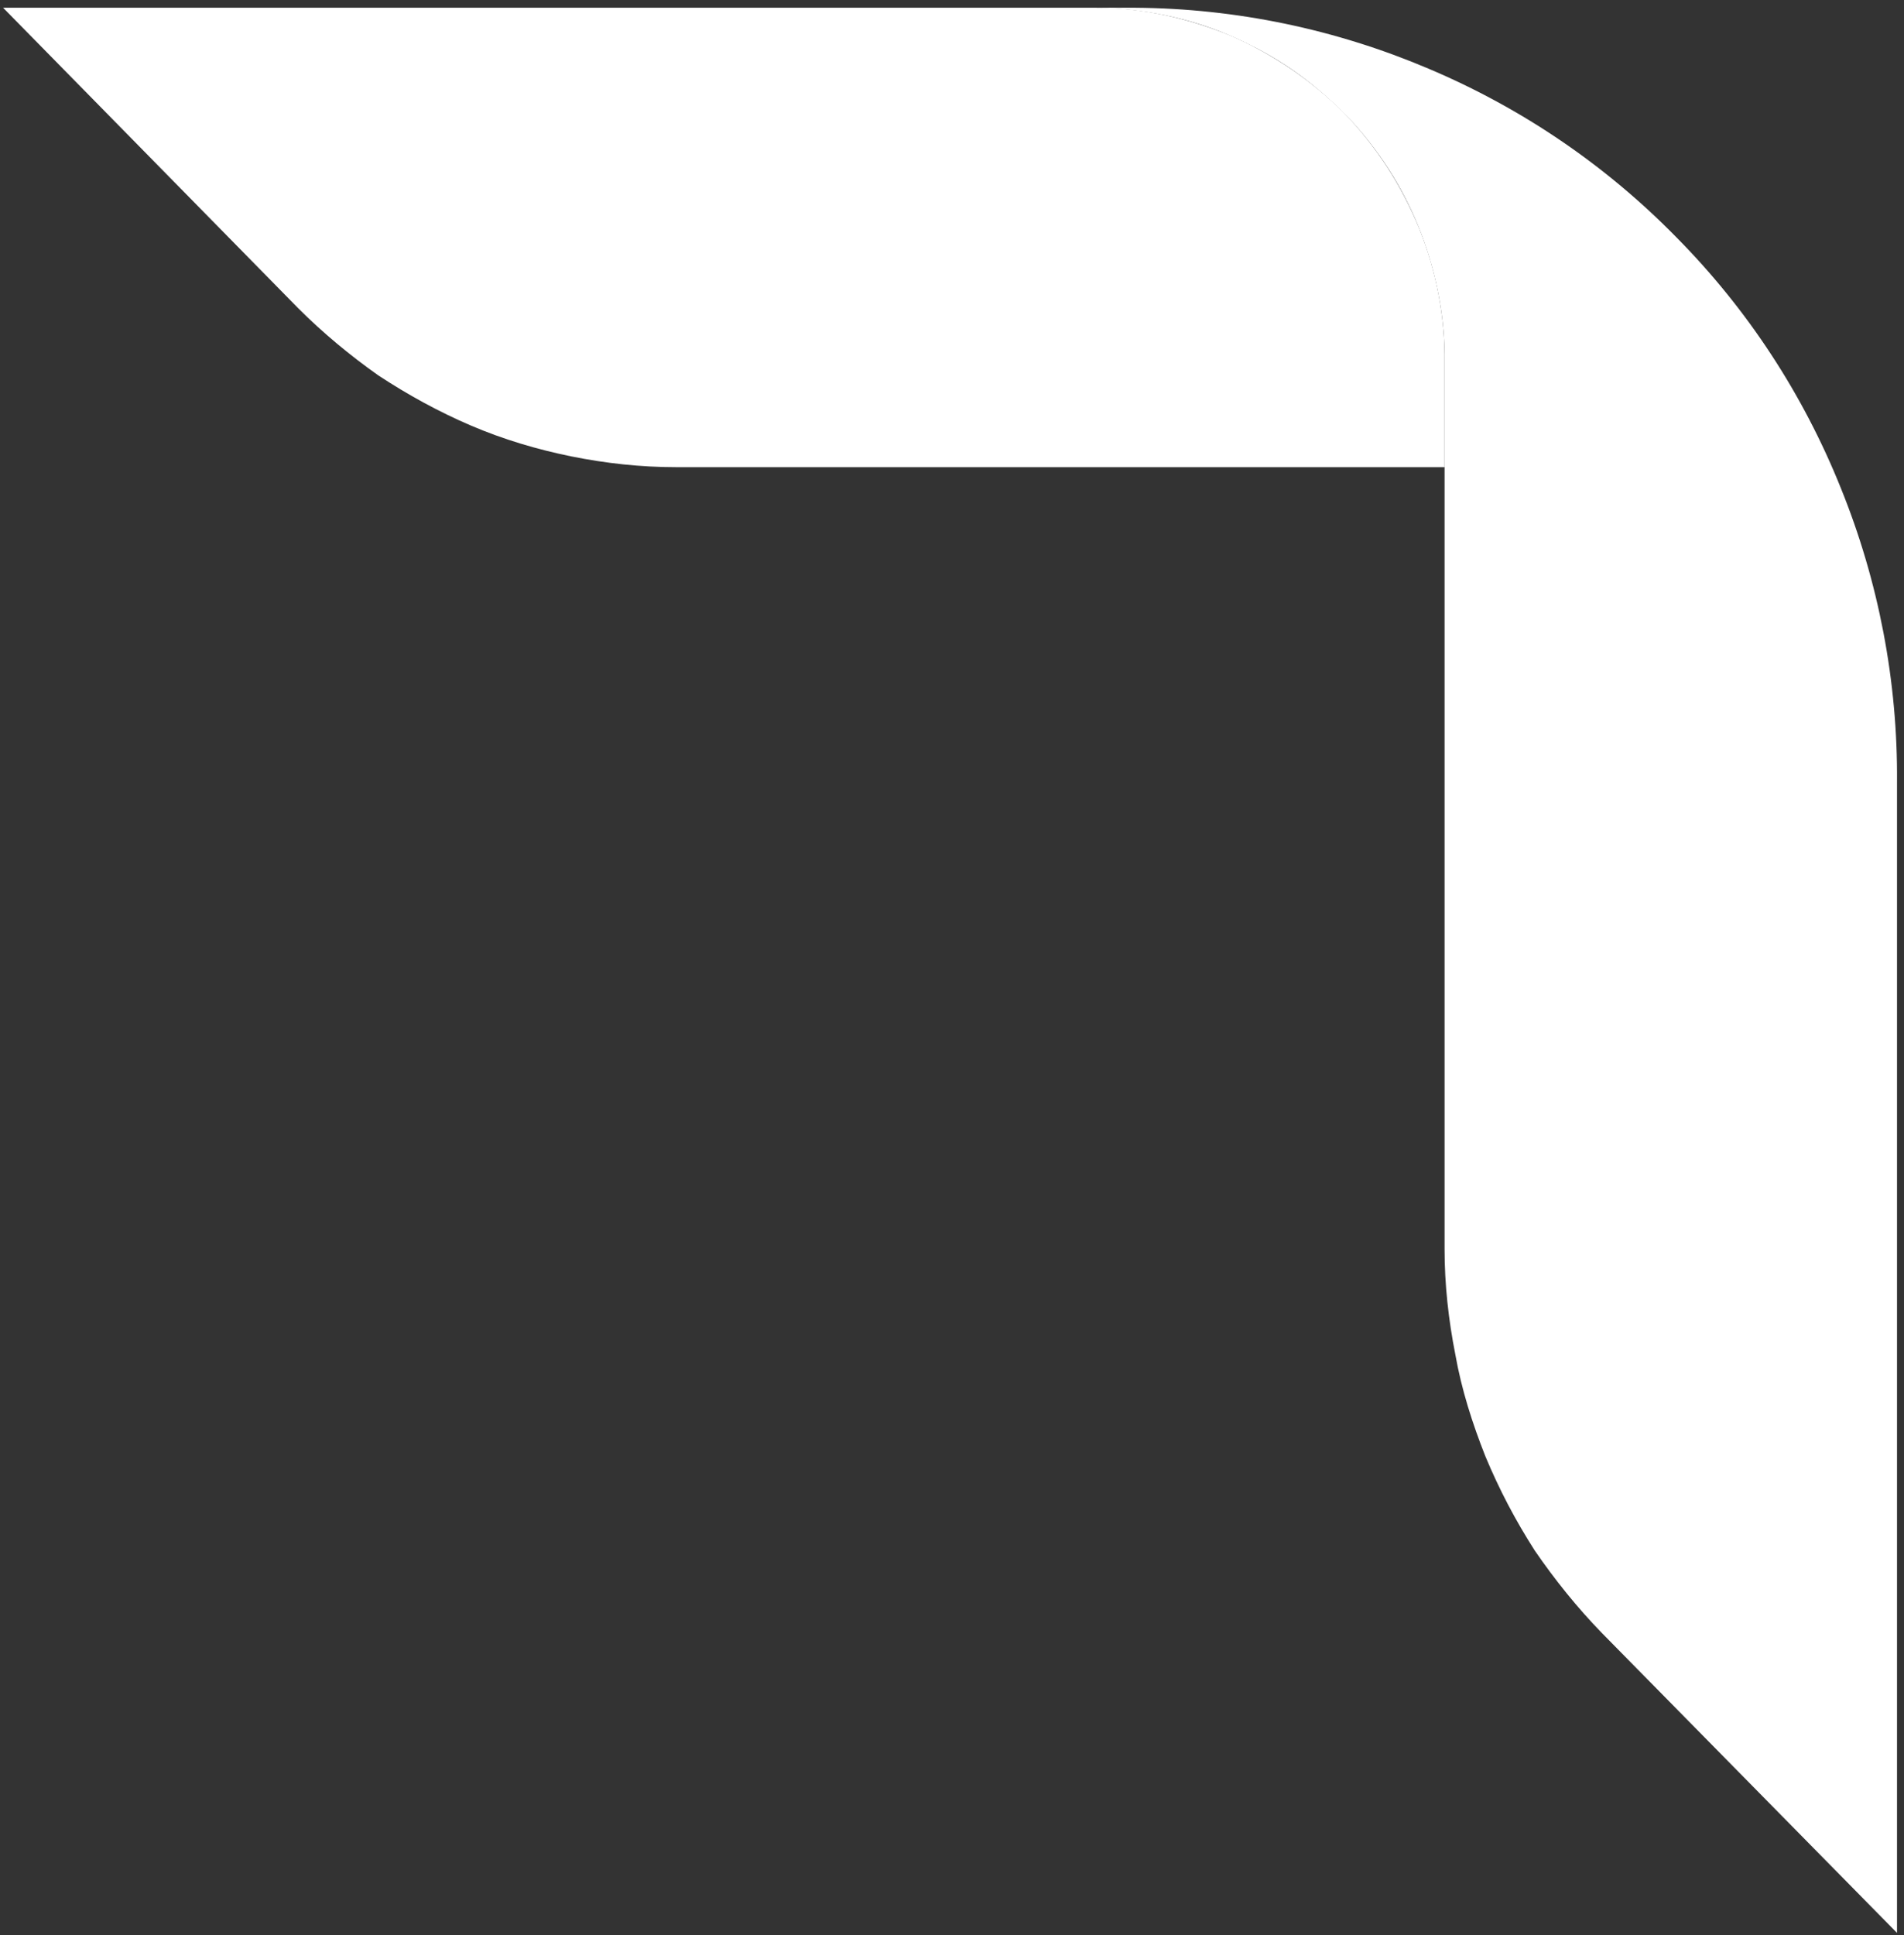
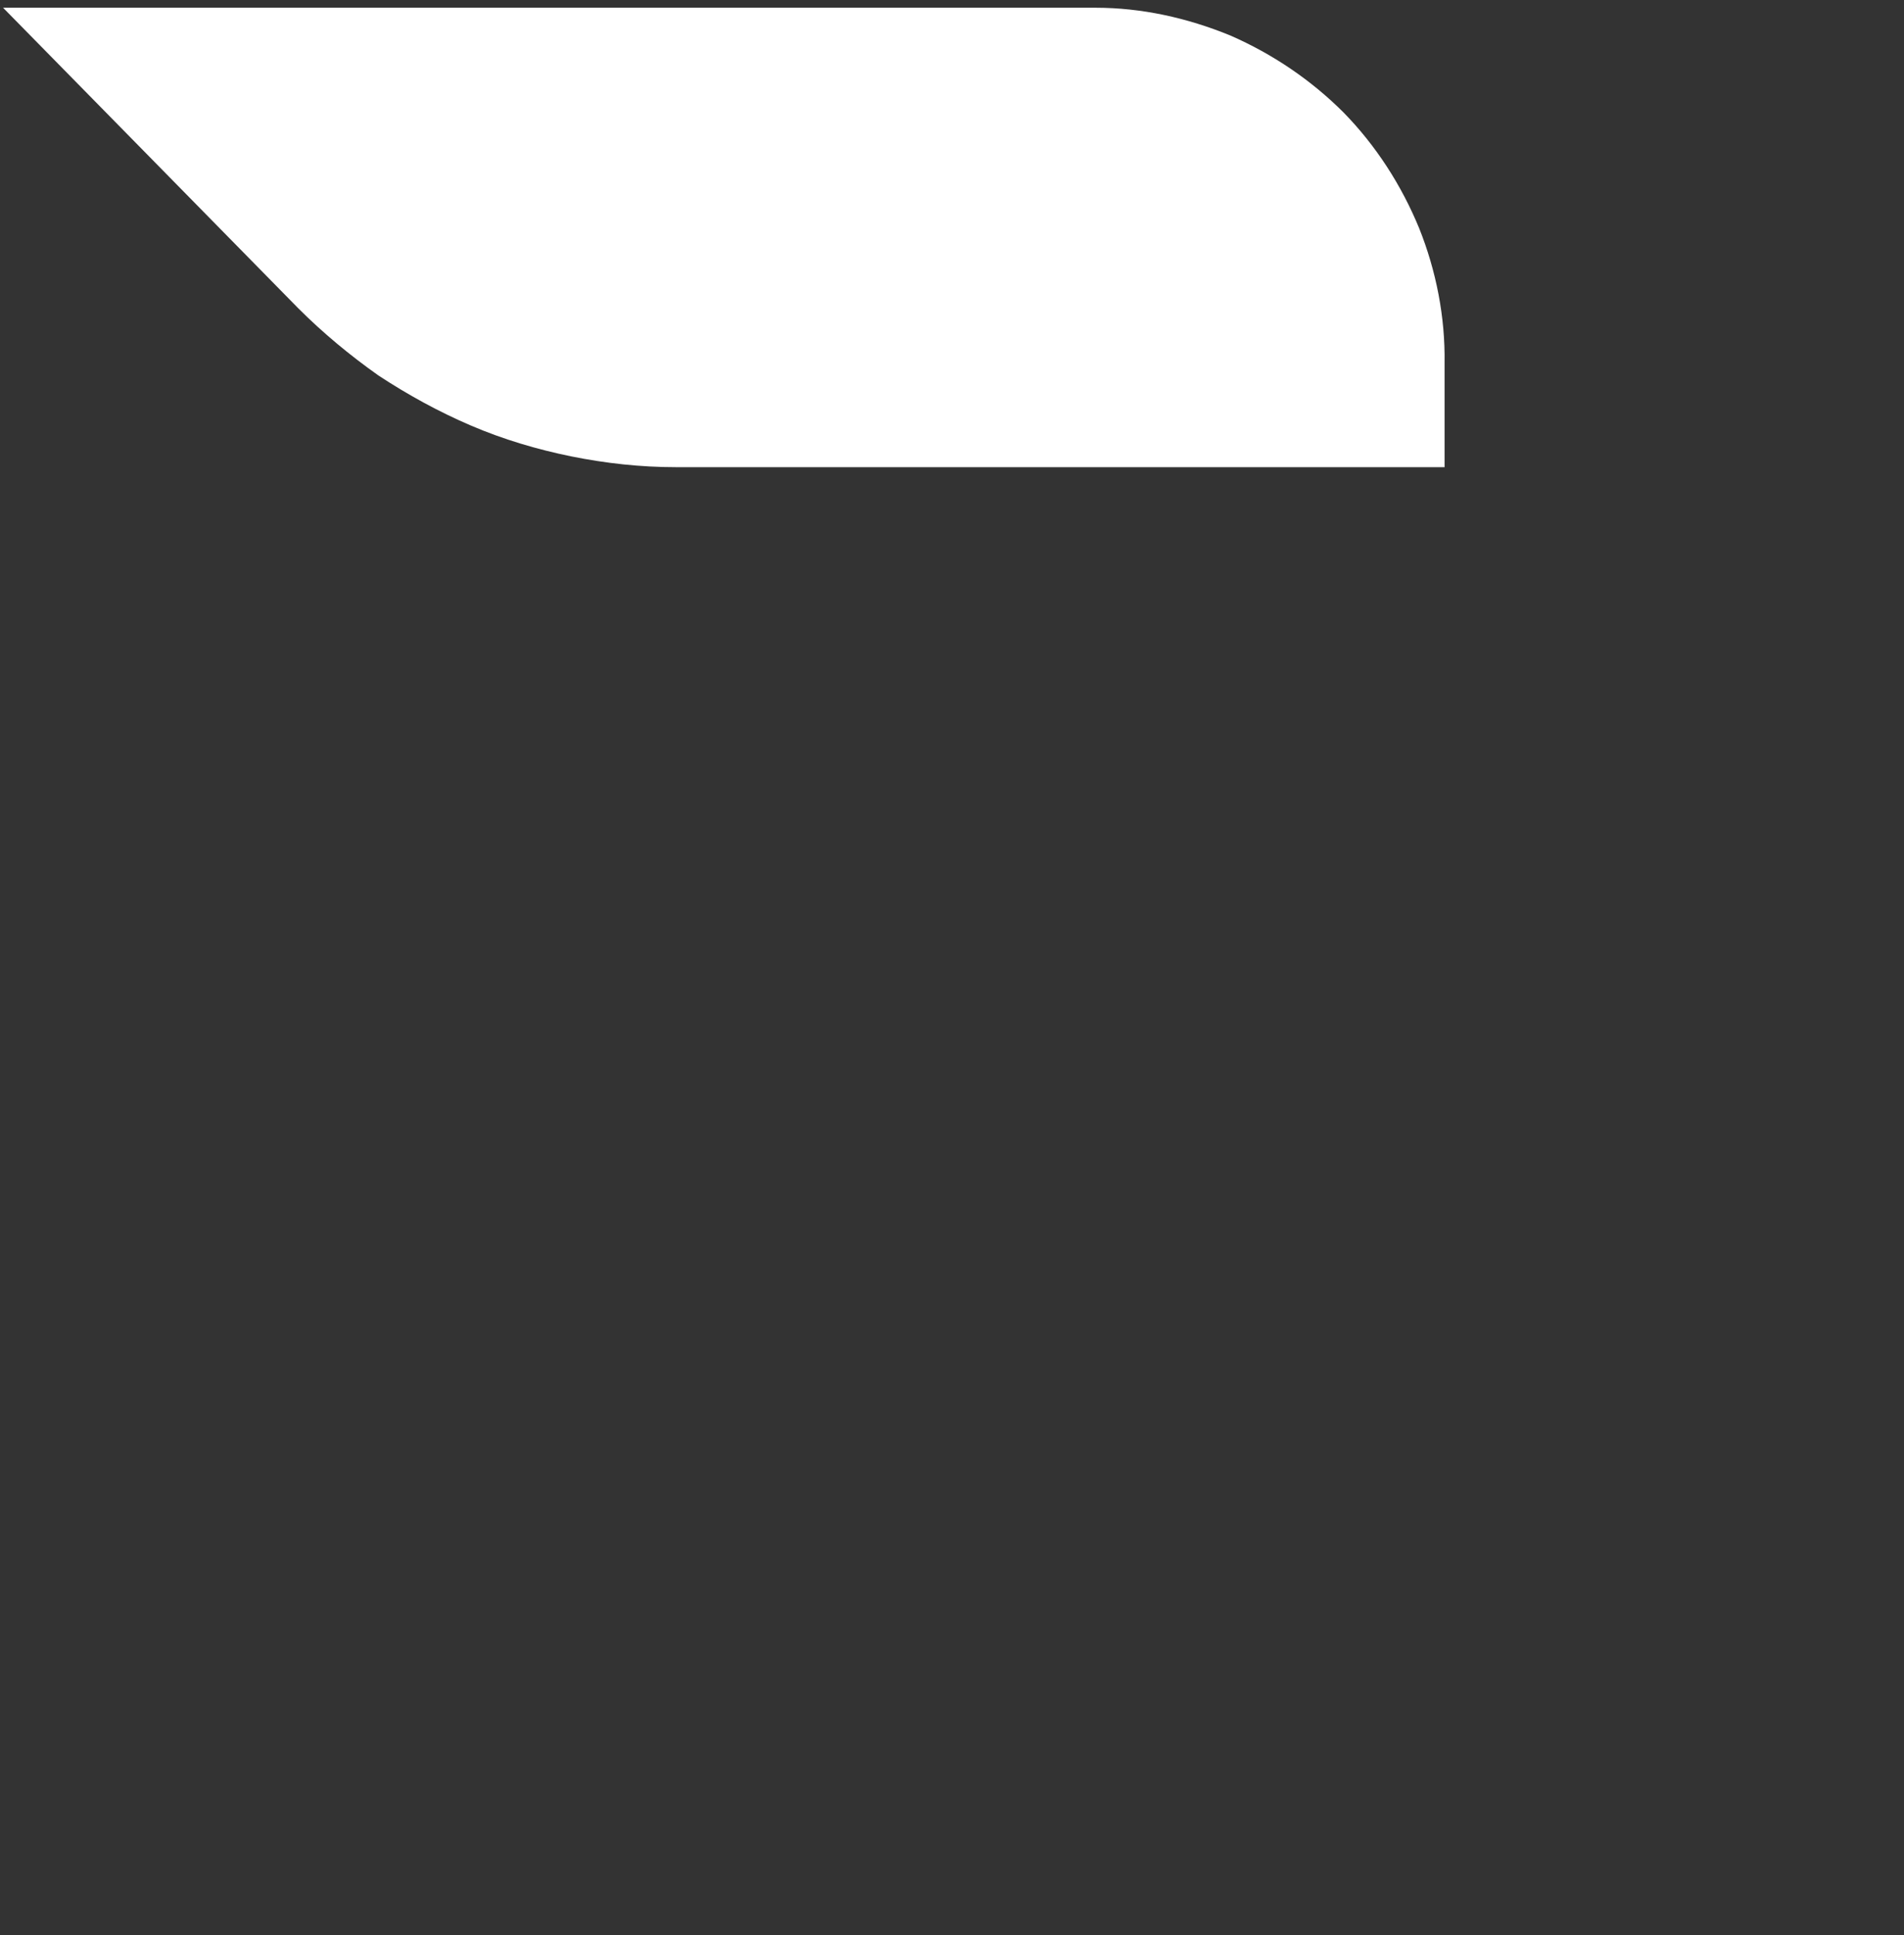
<svg xmlns="http://www.w3.org/2000/svg" version="1.2" viewBox="0 0 1552 1577" width="1552" height="1577">
  <rect x="0" y="0" width="1552" height="1577" fill="#333333" stroke="none" />
  <title>BKS</title>
  <style>
		.s0 { fill: #ffffff } 
	</style>
-   <path class="s0" d="m916.1 7.5c35.8 3.2 70.4 12.6 102.4 28.9 32.1 15.7 60.4 37.7 84.9 64.1 23.8 26.4 42.7 57.2 55.3 90.5 12.5 33.3 19.4 69.1 18.8 104.9v84.8 637.1c0 28.9 3.2 57.8 8.8 86.1 5 28.3 13.8 55.9 24.5 82.9 11.3 27.1 24.5 52.2 40.2 76.7 16.4 23.9 34.6 46.5 54.7 67.2l240.6 244.4v-937.4c0.7-82.3-15-164-45.8-240-30.8-76.6-76.1-145.8-133.9-204.2-57.8-59-126.3-105.5-202.3-137.6-75.4-32-156.4-49-238.8-49.6h-29.5z" />
  <path class="s0" d="m551.1 380.7h626.4v-84.8c0.6-37.7-6.9-75.4-20.7-109.9-14.5-35.2-35.2-67.3-61.6-94.3-26.4-26.4-57.8-47.7-92.4-62.8-35.2-14.4-72.2-22.6-109.9-22.6h-890.4l240.7 245c20.1 20.1 42.1 38.3 65.3 54.7 23.9 15.7 49 29.5 75.4 40.8 26.4 11.3 54.1 19.5 81.7 25.1 28.3 5.7 56.6 8.8 85.5 8.8z" />
</svg>